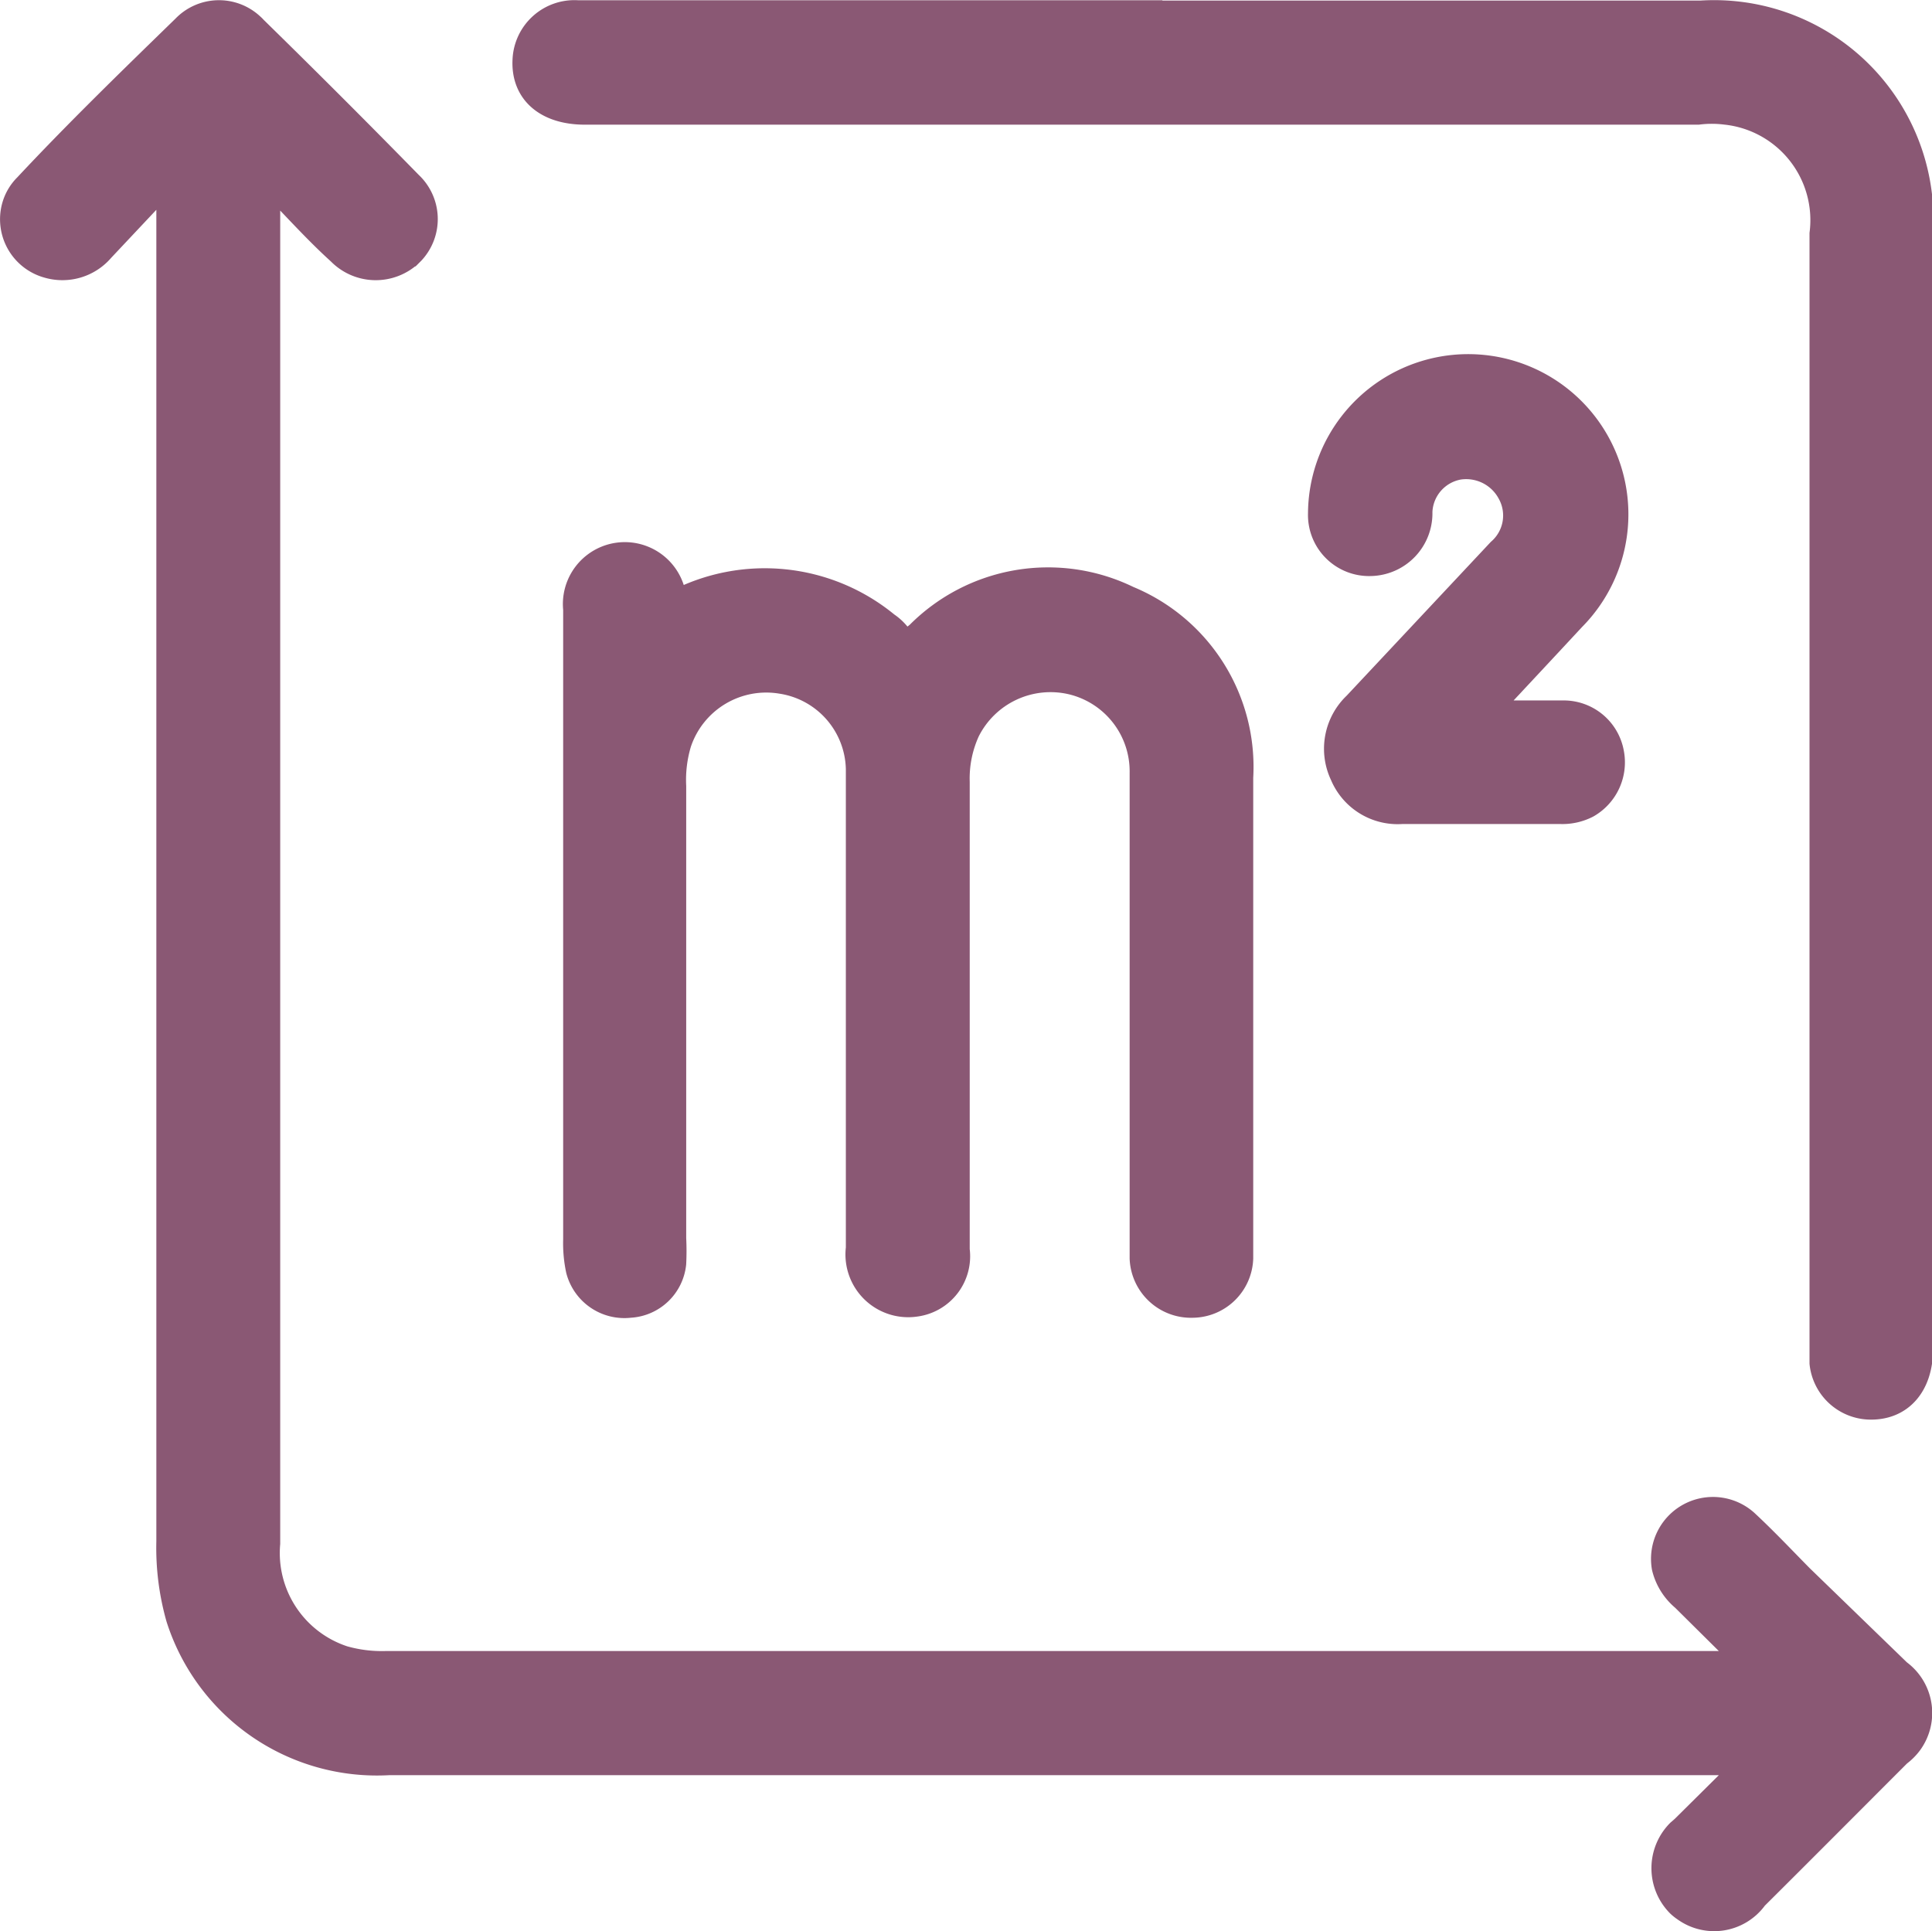
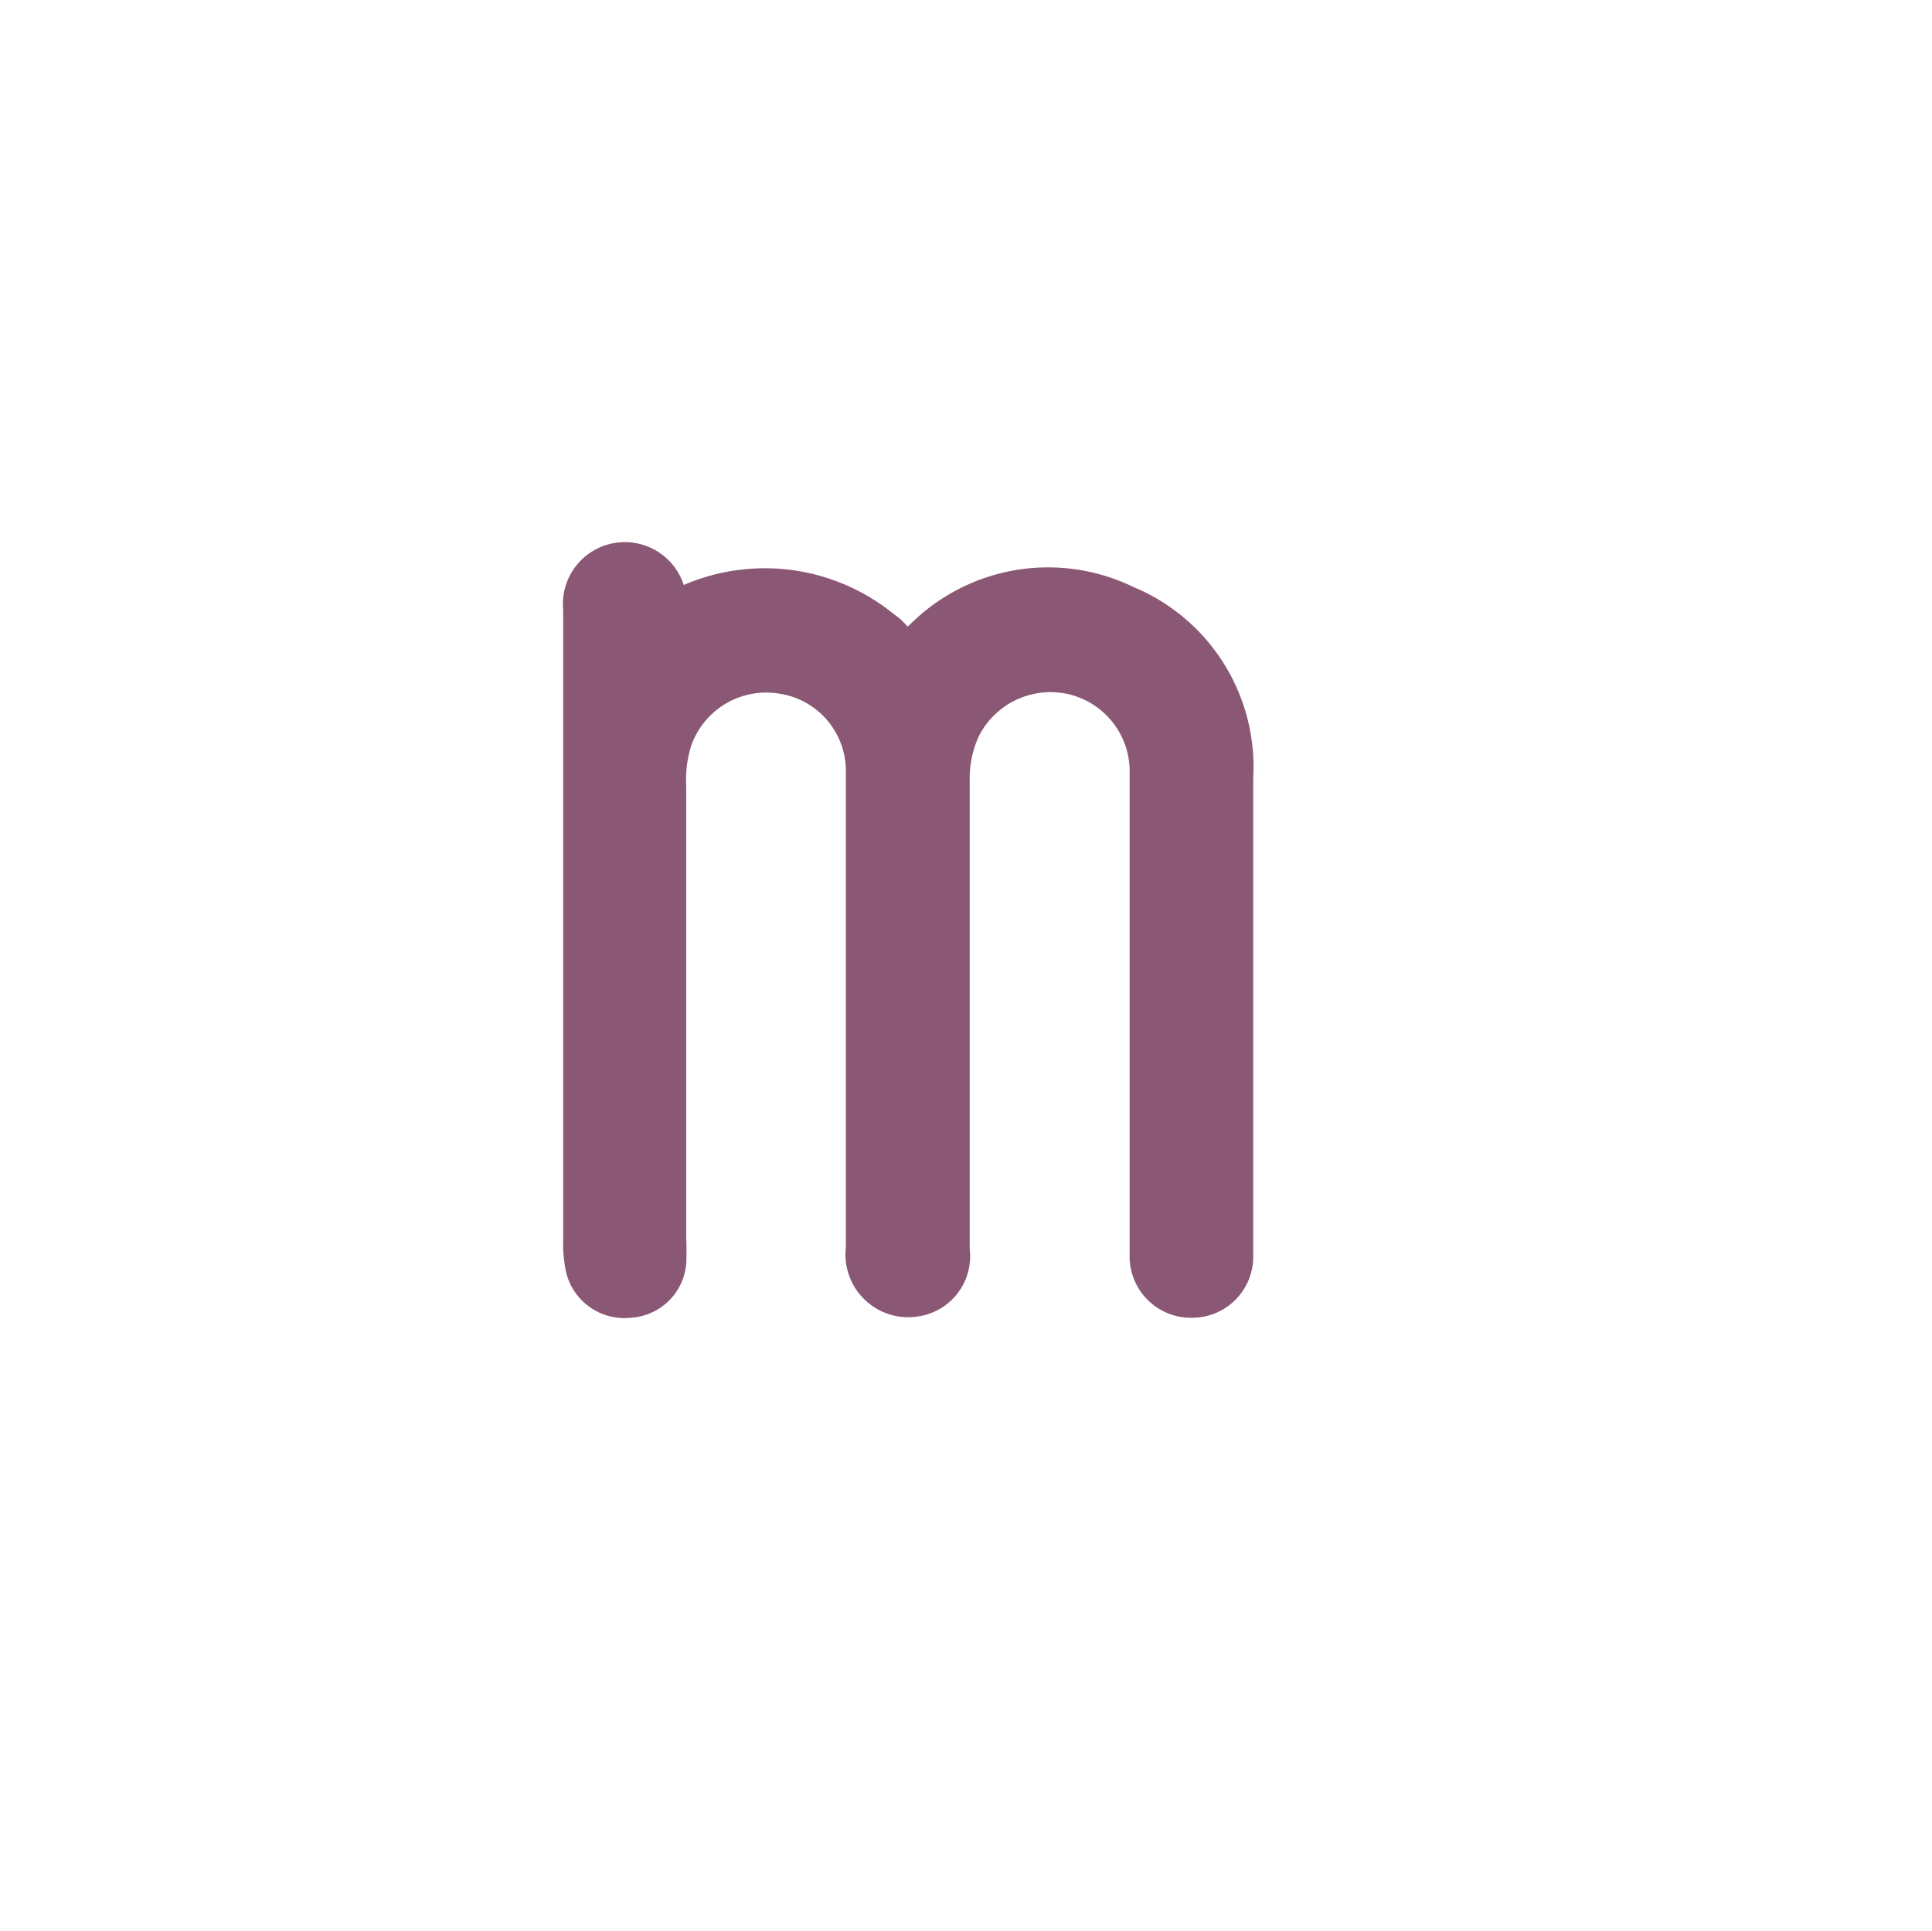
<svg xmlns="http://www.w3.org/2000/svg" viewBox="0 0 70.19 70.17">
  <defs>
    <style>.cls-1{fill:#8a5874;stroke:#8a5874;stroke-width:0.86px;}</style>
  </defs>
  <g id="Capa_2" data-name="Capa 2">
    <g id="Capa_1-2" data-name="Capa 1">
      <g id="Grupo_2702" data-name="Grupo 2702">
-         <path id="Trazado_11778" data-name="Trazado 11778" class="cls-1" d="M9.9,6.74a1.29,1.29,0,0,0-.15.86V56.08a4,4,0,0,0,2.74,4.15,5.06,5.06,0,0,0,1.5.19H62.7c.2,0,.4,0,.79,0l-2.34-2.32a2.14,2.14,0,0,1-.71-1.14,1.82,1.82,0,0,1,3-1.68c.69.64,1.33,1.32,2,2L69,60.73a1.87,1.87,0,0,1,.41,2.61,2,2,0,0,1-.41.41c-1.74,1.74-3.47,3.48-5.21,5.21a1.86,1.86,0,0,1-2.61.42,1.56,1.56,0,0,1-.2-.16,1.9,1.9,0,0,1,0-2.68l.16-.14,2.35-2.33H14.13a7.59,7.59,0,0,1-7.67-5.28A9.38,9.38,0,0,1,6.11,56V6.88l-.19-.14L3.72,9.08a1.91,1.91,0,0,1-2,.59A1.77,1.77,0,0,1,.5,7.48a1.7,1.7,0,0,1,.44-.74c1.87-2,3.8-3.87,5.74-5.76A1.77,1.77,0,0,1,9.17.92a.94.94,0,0,1,.1.1q2.85,2.79,5.64,5.64A1.78,1.78,0,0,1,15,9.17l-.08.08a1.86,1.86,0,0,1-2.6-.06C11.48,8.43,10.72,7.58,9.9,6.74Z" />
-         <path id="Trazado_11779" data-name="Trazado 11779" class="cls-1" d="M41.8.45h20a7.54,7.54,0,0,1,8,7.08,6.46,6.46,0,0,1,0,.88V49c0,1.36-.75,2.19-1.9,2.15a1.81,1.81,0,0,1-1.73-1.62c0-.27,0-.55,0-.83V8.49A3.92,3.92,0,0,0,62.69,4.1a4,4,0,0,0-1,0H21.25c-1.41,0-2.26-.74-2.2-1.92A1.82,1.82,0,0,1,21,.44H41.8Z" />
        <path id="Trazado_11780" data-name="Trazado 11780" class="cls-1" d="M24.53,21.88a7,7,0,0,1,7.7.79,1.88,1.88,0,0,1,.39.35c.26.32.43.24.72,0A6.67,6.67,0,0,1,41,21.72a6.65,6.65,0,0,1,4.1,6.53V45.72a1.79,1.79,0,0,1-1.77,1.73,1.8,1.8,0,0,1-1.86-1.73c0-.37,0-.76,0-1.14V28.09a3.31,3.31,0,0,0-2.53-3.28,3.35,3.35,0,0,0-3.77,1.76,4.13,4.13,0,0,0-.37,1.84v17a1.78,1.78,0,0,1-1.53,2,1.85,1.85,0,0,1-2.11-2.06V35.23c0-2.42,0-4.86,0-7.29a3.27,3.27,0,0,0-2.77-3.16A3.32,3.32,0,0,0,24.69,27a4.64,4.64,0,0,0-.19,1.57V45a9.1,9.1,0,0,1,0,.91,1.72,1.72,0,0,1-1.61,1.54,1.75,1.75,0,0,1-1.9-1.3,4.67,4.67,0,0,1-.1-1.12V22.14a1.82,1.82,0,0,1,3.61-.46A.69.69,0,0,0,24.53,21.88Z" />
-         <path id="Trazado_11781" data-name="Trazado 11781" class="cls-1" d="M54,25.88c1,0,1.91,0,2.79,0a1.79,1.79,0,0,1,1.78,1.47,1.83,1.83,0,0,1-.89,1.94,2,2,0,0,1-1,.22H50.94a2.2,2.2,0,0,1-2.19-1.34,2.24,2.24,0,0,1,.48-2.59L54.46,20a1.68,1.68,0,0,0,.37-2.08A1.77,1.77,0,0,0,53,17a1.69,1.69,0,0,0-1.39,1.6,1.85,1.85,0,0,1-1.8,1.9,1.79,1.79,0,0,1-1.86-1.84,5.39,5.39,0,1,1,9.22,3.82C56.14,23.59,55.13,24.67,54,25.88Z" />
      </g>
    </g>
  </g>
</svg>